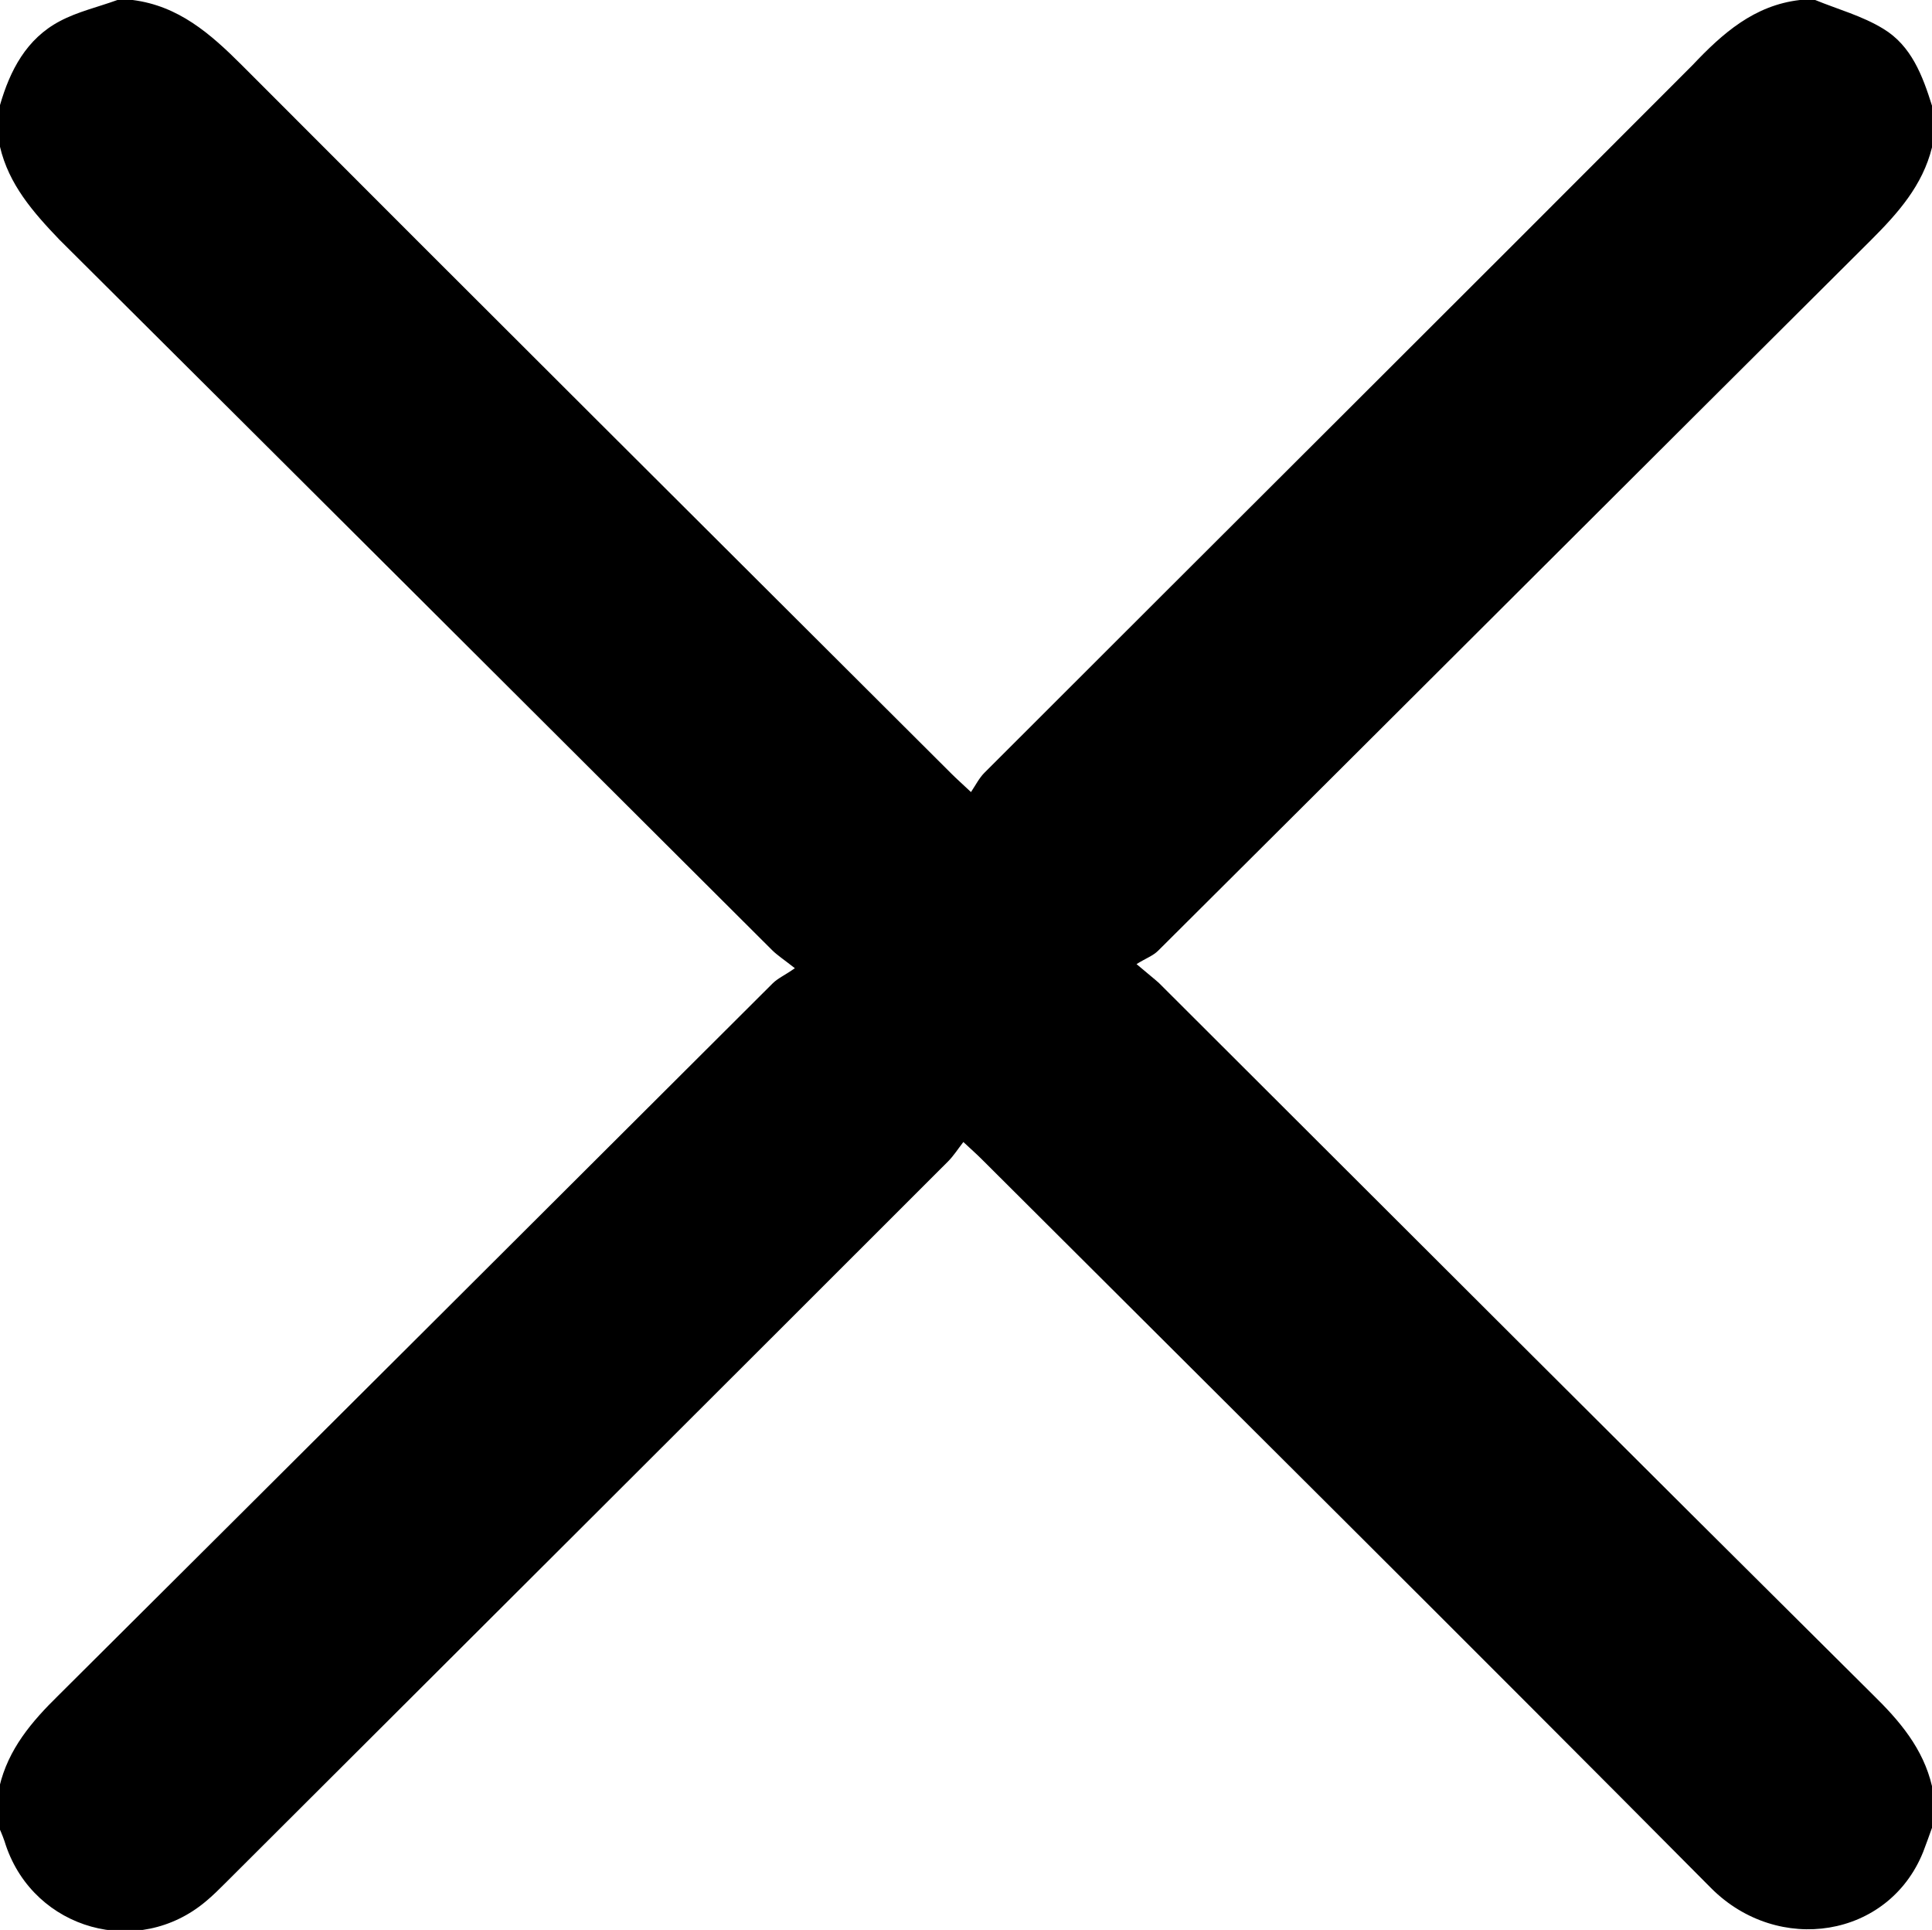
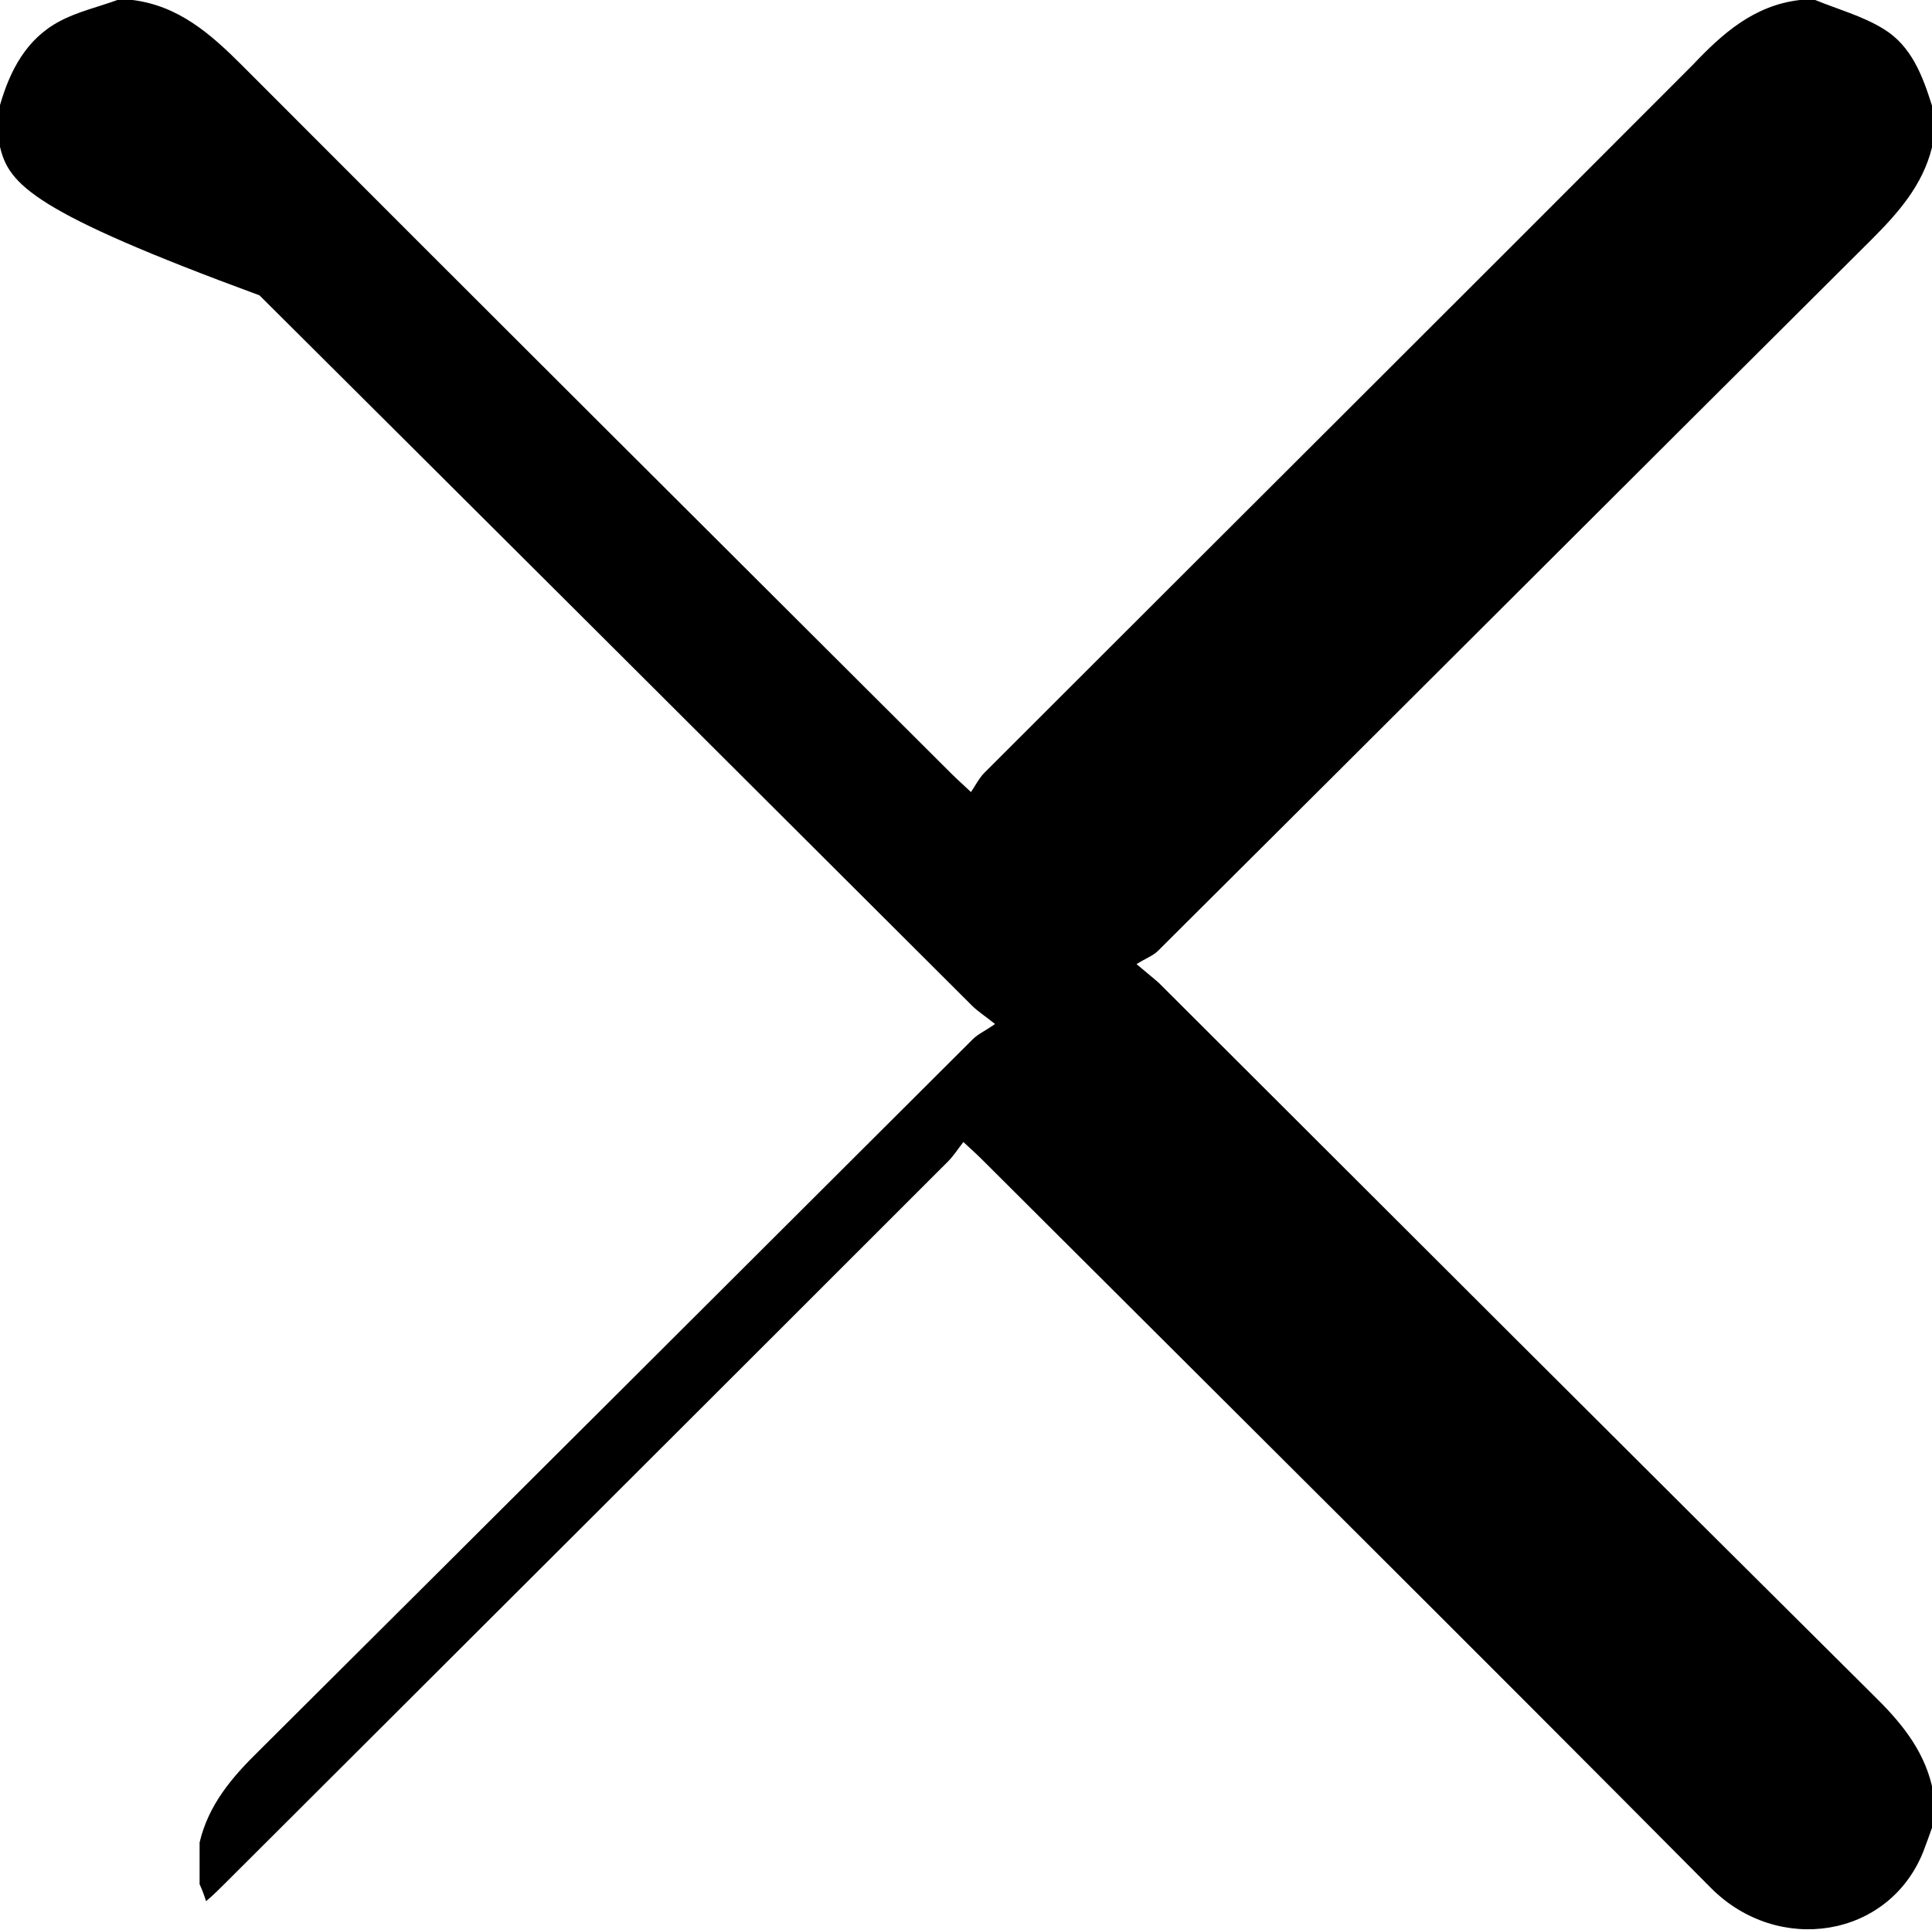
<svg xmlns="http://www.w3.org/2000/svg" version="1.1" id="Layer_1" x="0px" y="0px" viewBox="0 0 329.1 328.7" style="enable-background:new 0 0 329.1 328.7;" xml:space="preserve">
  <g>
-     <path d="M306.6,0c0.9,0,1.7,0,2.6,0c3.9,1.6,8,2.7,11.6,4.9c4.8,2.9,6.7,8,8.3,13.1c0,2.4,0,4.7,0,7.1c-1.6,6.5-5.8,11.2-10.4,15.8   c-40.5,40.3-80.9,80.7-121.4,121c-0.9,0.9-2.1,1.3-3.7,2.3c2,1.7,2.9,2.4,3.8,3.2c40.5,40.4,81,80.9,121.6,121.2   c4.6,4.5,8.6,9.2,10.1,15.6c0,2.4,0,4.7,0,7.1c-0.5,1.4-1,2.8-1.5,4.1c-5.9,14.7-24.7,17.6-36.1,6.2   c-41.2-41.5-82.8-82.8-124.2-124.1c-0.9-0.9-1.8-1.7-3.2-3c-1,1.3-1.7,2.4-2.6,3.3c-41,41-82.1,82-123.1,122.9   c-1.1,1.1-2.1,2.1-3.3,3.1c-11.6,9.8-29.2,4.9-34.1-9.5c-0.3-1-0.7-2-1.1-2.9c0-2.4,0-4.7,0-7.1c1.5-6.4,5.5-11.1,10.1-15.6   c40.6-40.4,81.1-80.8,121.6-121.2c0.9-0.9,2.1-1.4,3.8-2.6c-1.9-1.5-3-2.2-3.9-3.1c-40.4-40.3-80.9-80.7-121.4-121   C5.6,36.1,1.5,31.4,0,25c0-2.4,0-4.7,0-7.1C1.7,12,4.5,6.6,10.2,3.6c3-1.6,6.5-2.4,9.8-3.6c0.9,0,1.7,0,2.6,0   c7.8,1,13.2,5.7,18.6,11.1c40.2,40.3,80.6,80.5,120.9,120.7c0.8,0.8,1.7,1.6,3.3,3.1c0.8-1.2,1.4-2.4,2.3-3.3   c40.2-40.2,80.5-80.3,120.6-120.5C293.4,5.7,298.8,0.9,306.6,0z" />
+     <path d="M306.6,0c0.9,0,1.7,0,2.6,0c3.9,1.6,8,2.7,11.6,4.9c4.8,2.9,6.7,8,8.3,13.1c0,2.4,0,4.7,0,7.1c-1.6,6.5-5.8,11.2-10.4,15.8   c-40.5,40.3-80.9,80.7-121.4,121c-0.9,0.9-2.1,1.3-3.7,2.3c2,1.7,2.9,2.4,3.8,3.2c40.5,40.4,81,80.9,121.6,121.2   c4.6,4.5,8.6,9.2,10.1,15.6c0,2.4,0,4.7,0,7.1c-0.5,1.4-1,2.8-1.5,4.1c-5.9,14.7-24.7,17.6-36.1,6.2   c-41.2-41.5-82.8-82.8-124.2-124.1c-0.9-0.9-1.8-1.7-3.2-3c-1,1.3-1.7,2.4-2.6,3.3c-41,41-82.1,82-123.1,122.9   c-1.1,1.1-2.1,2.1-3.3,3.1c-0.3-1-0.7-2-1.1-2.9c0-2.4,0-4.7,0-7.1c1.5-6.4,5.5-11.1,10.1-15.6   c40.6-40.4,81.1-80.8,121.6-121.2c0.9-0.9,2.1-1.4,3.8-2.6c-1.9-1.5-3-2.2-3.9-3.1c-40.4-40.3-80.9-80.7-121.4-121   C5.6,36.1,1.5,31.4,0,25c0-2.4,0-4.7,0-7.1C1.7,12,4.5,6.6,10.2,3.6c3-1.6,6.5-2.4,9.8-3.6c0.9,0,1.7,0,2.6,0   c7.8,1,13.2,5.7,18.6,11.1c40.2,40.3,80.6,80.5,120.9,120.7c0.8,0.8,1.7,1.6,3.3,3.1c0.8-1.2,1.4-2.4,2.3-3.3   c40.2-40.2,80.5-80.3,120.6-120.5C293.4,5.7,298.8,0.9,306.6,0z" />
  </g>
</svg>